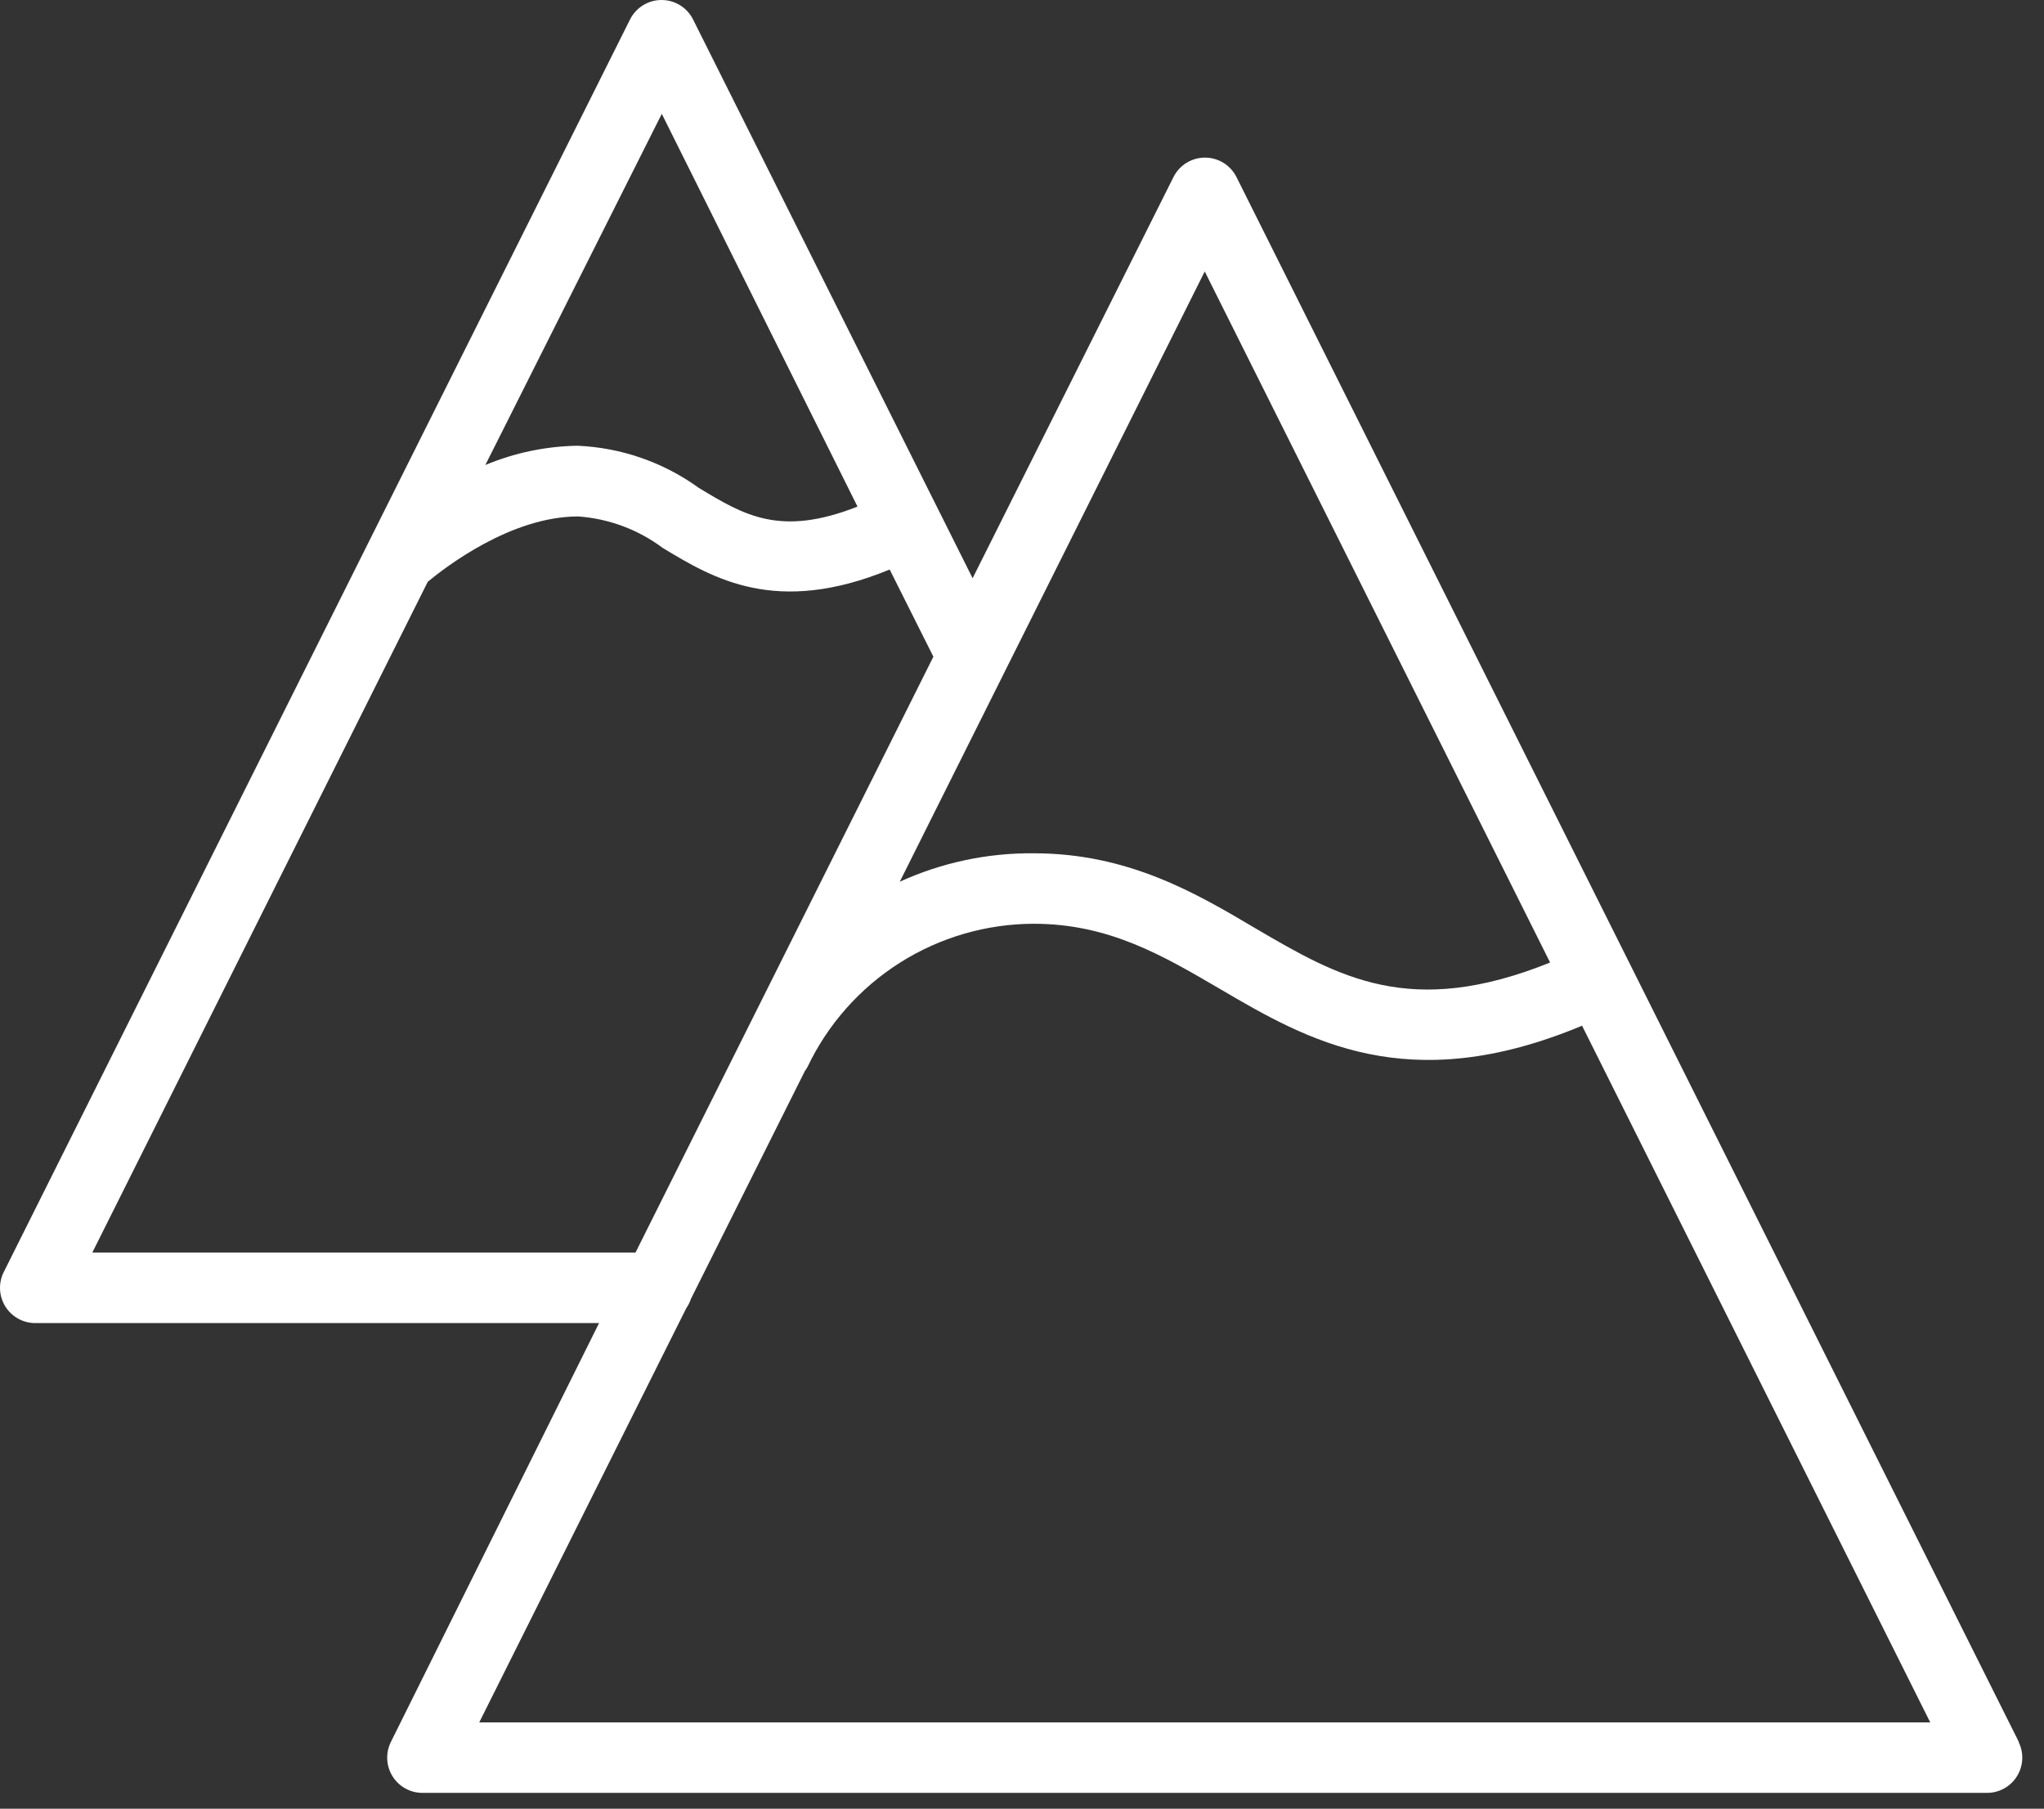
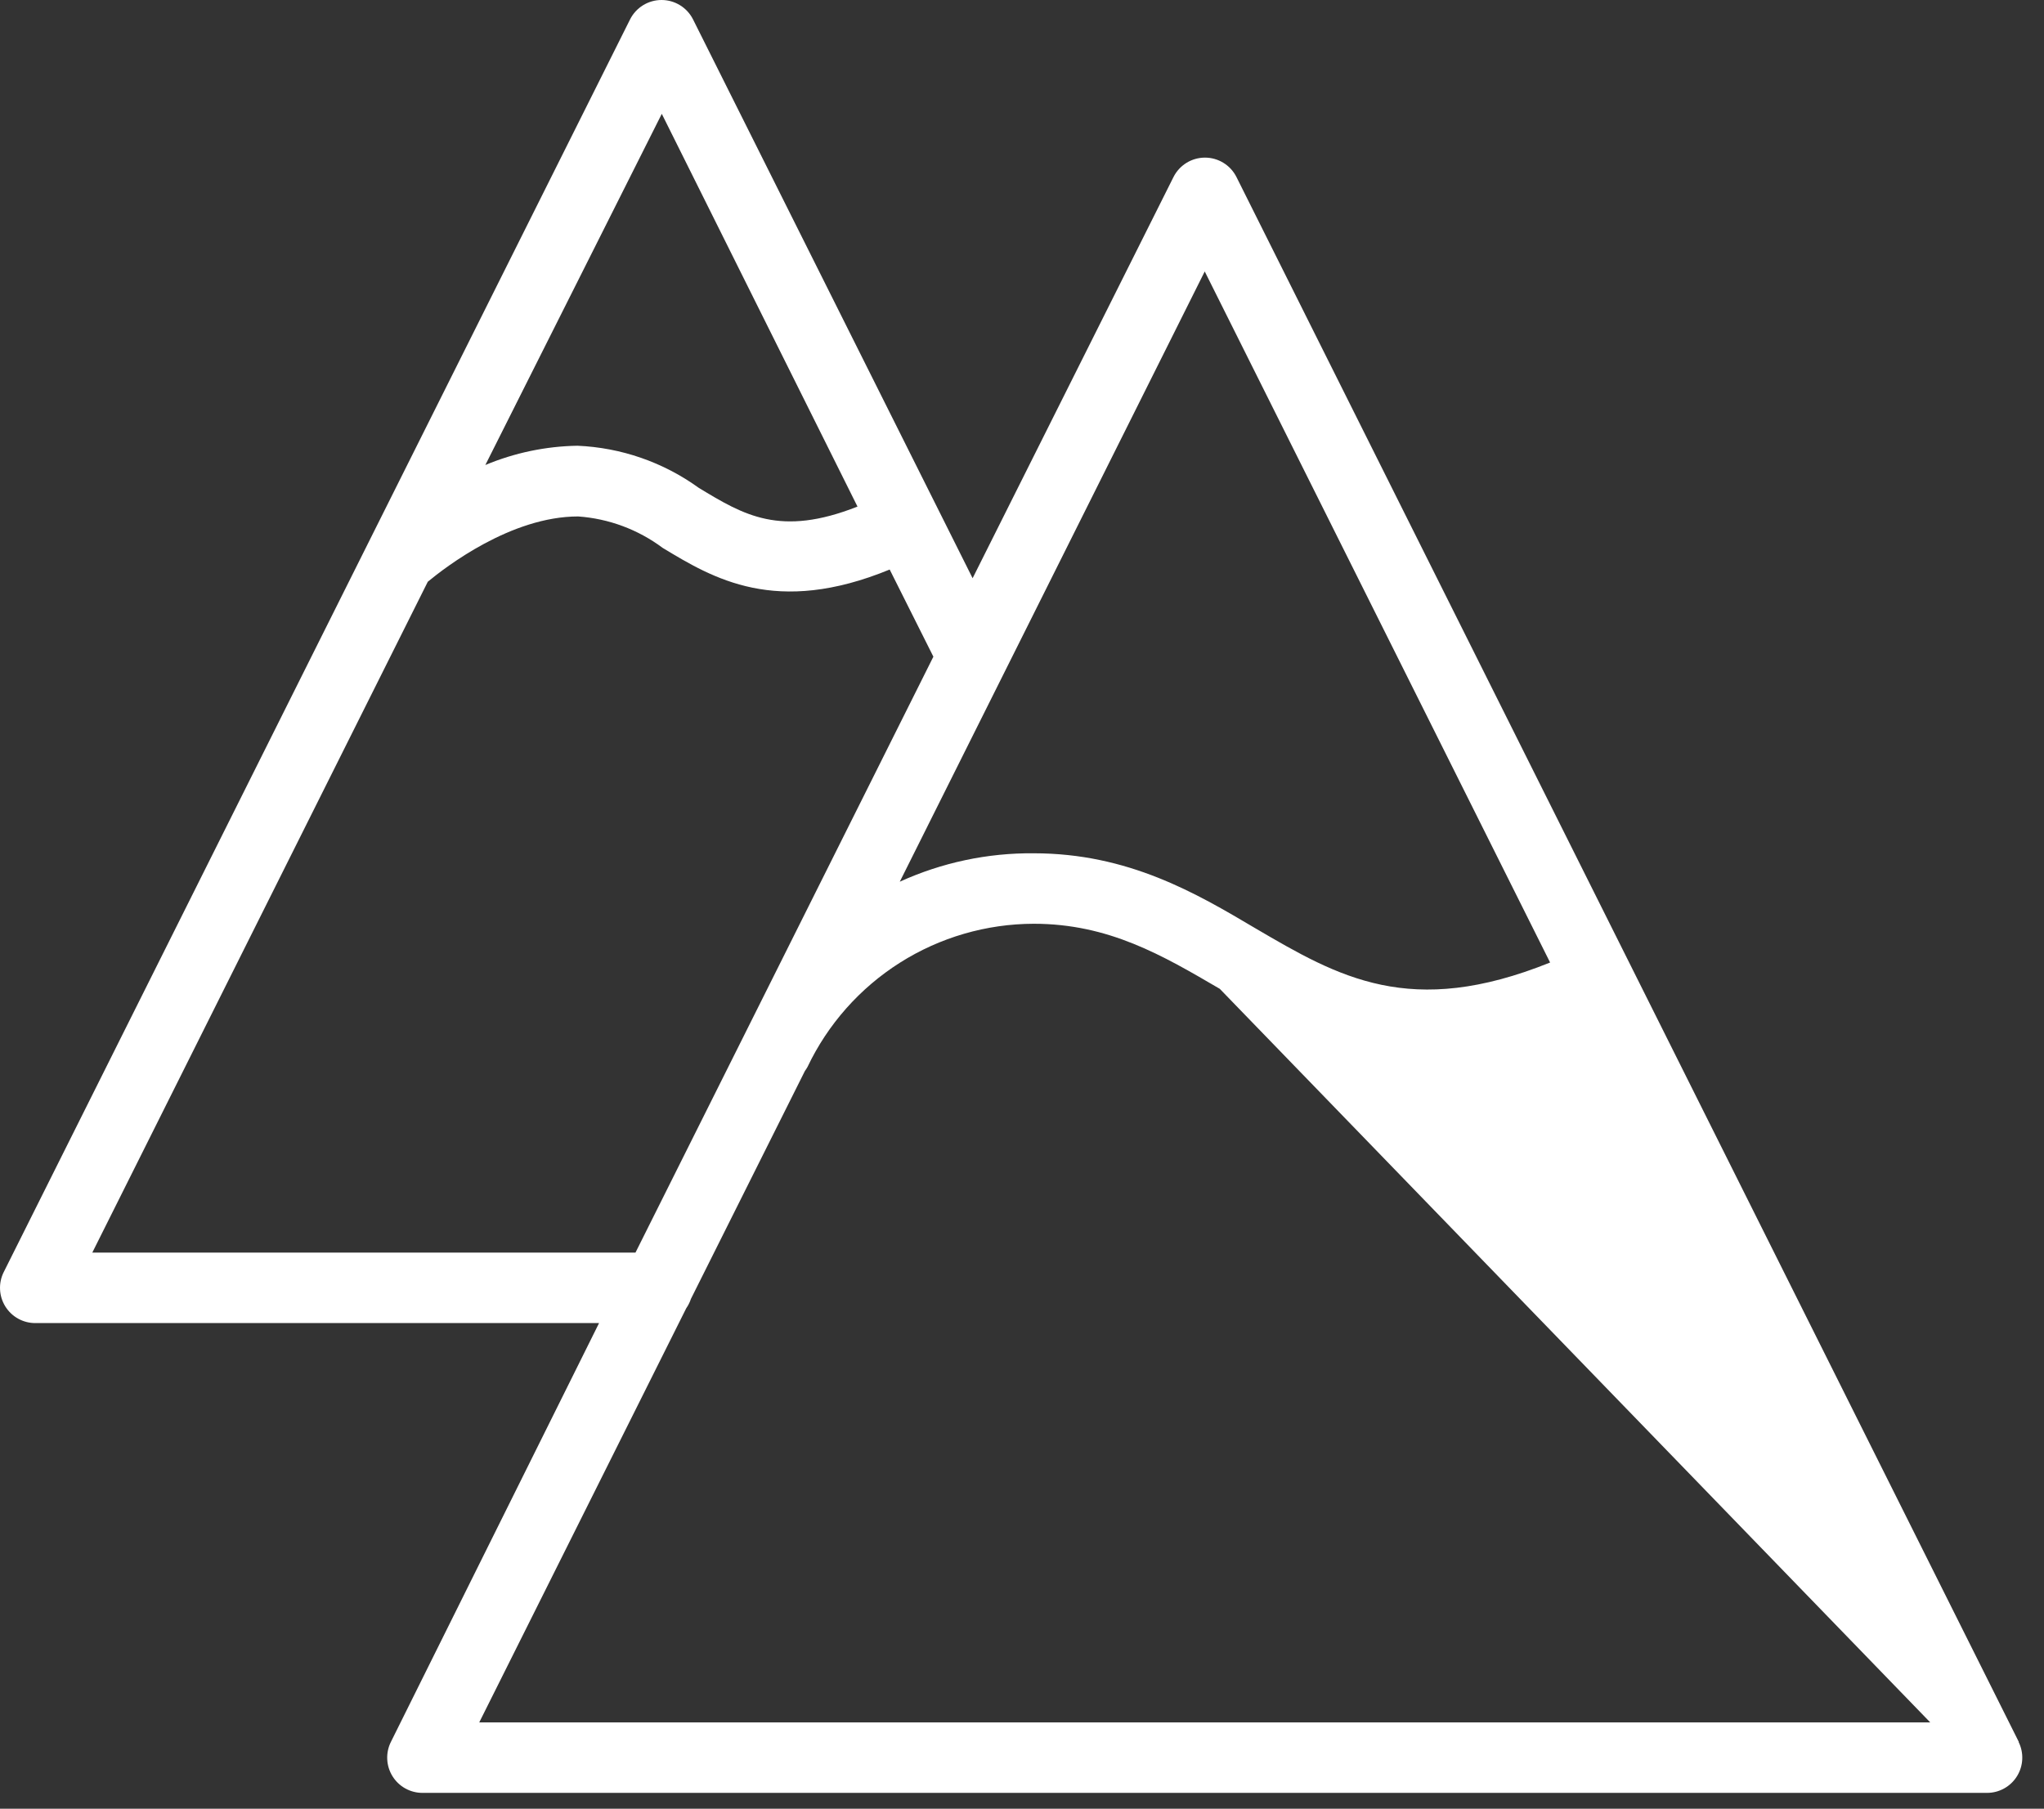
<svg xmlns="http://www.w3.org/2000/svg" width="87" height="77" viewBox="0 0 87 77" fill="none">
  <rect x="0" y="0" width="87" height="77" fill="#333333" stroke="none" />
-   <path d="M85.928 74.156L52.628 7.536C52.503 7.288 52.312 7.079 52.075 6.933C51.838 6.787 51.566 6.71 51.288 6.71C51.01 6.71 50.737 6.787 50.501 6.933C50.264 7.079 50.073 7.288 49.948 7.536L41.398 24.616L29.498 0.826C29.373 0.578 29.182 0.369 28.945 0.223C28.708 0.077 28.436 0 28.158 0C27.88 0 27.608 0.077 27.371 0.223C27.134 0.369 26.943 0.578 26.818 0.826L15.638 23.186L0.158 54.156C0.044 54.384 -0.01 54.638 0.002 54.894C0.013 55.149 0.09 55.397 0.224 55.614C0.358 55.831 0.545 56.011 0.768 56.135C0.991 56.26 1.243 56.326 1.498 56.326H25.498L16.638 74.156C16.524 74.384 16.47 74.638 16.482 74.894C16.493 75.149 16.57 75.397 16.704 75.614C16.838 75.831 17.025 76.011 17.248 76.135C17.471 76.26 17.723 76.326 17.978 76.326H84.578C84.833 76.326 85.085 76.26 85.308 76.135C85.531 76.011 85.718 75.831 85.852 75.614C85.986 75.397 86.063 75.149 86.074 74.894C86.086 74.638 86.032 74.384 85.918 74.156H85.928ZM51.278 11.556L65.978 40.976C60.028 43.376 56.978 41.596 53.428 39.516C50.898 38.016 48.018 36.326 43.998 36.326C42.032 36.308 40.087 36.721 38.298 37.536L51.278 11.556ZM28.168 4.846L36.498 21.566C33.208 22.866 31.668 21.936 29.738 20.766C28.23 19.677 26.436 19.055 24.578 18.976C23.231 18.998 21.901 19.276 20.658 19.796L28.168 4.846ZM3.928 53.326L18.208 24.766C18.958 24.146 21.748 21.986 24.608 21.986C25.912 22.078 27.161 22.544 28.208 23.326C30.358 24.626 33.028 26.236 37.868 24.246L39.728 27.956L27.048 53.326H3.928ZM20.398 73.326L29.208 55.696C29.294 55.573 29.362 55.438 29.408 55.296L34.258 45.596C34.298 45.542 34.335 45.485 34.368 45.426C35.234 43.604 36.598 42.065 38.302 40.985C40.006 39.906 41.981 39.331 43.998 39.326C47.198 39.326 49.488 40.676 51.918 42.096C55.648 44.286 59.918 46.766 67.338 43.666L82.158 73.326H20.398Z" fill="white" />
+   <path d="M85.928 74.156L52.628 7.536C52.503 7.288 52.312 7.079 52.075 6.933C51.838 6.787 51.566 6.71 51.288 6.71C51.01 6.71 50.737 6.787 50.501 6.933C50.264 7.079 50.073 7.288 49.948 7.536L41.398 24.616L29.498 0.826C29.373 0.578 29.182 0.369 28.945 0.223C28.708 0.077 28.436 0 28.158 0C27.88 0 27.608 0.077 27.371 0.223C27.134 0.369 26.943 0.578 26.818 0.826L15.638 23.186L0.158 54.156C0.044 54.384 -0.01 54.638 0.002 54.894C0.013 55.149 0.09 55.397 0.224 55.614C0.358 55.831 0.545 56.011 0.768 56.135C0.991 56.26 1.243 56.326 1.498 56.326H25.498L16.638 74.156C16.524 74.384 16.47 74.638 16.482 74.894C16.493 75.149 16.57 75.397 16.704 75.614C16.838 75.831 17.025 76.011 17.248 76.135C17.471 76.26 17.723 76.326 17.978 76.326H84.578C84.833 76.326 85.085 76.26 85.308 76.135C85.531 76.011 85.718 75.831 85.852 75.614C85.986 75.397 86.063 75.149 86.074 74.894C86.086 74.638 86.032 74.384 85.918 74.156H85.928ZM51.278 11.556L65.978 40.976C60.028 43.376 56.978 41.596 53.428 39.516C50.898 38.016 48.018 36.326 43.998 36.326C42.032 36.308 40.087 36.721 38.298 37.536L51.278 11.556ZM28.168 4.846L36.498 21.566C33.208 22.866 31.668 21.936 29.738 20.766C28.23 19.677 26.436 19.055 24.578 18.976C23.231 18.998 21.901 19.276 20.658 19.796L28.168 4.846ZM3.928 53.326L18.208 24.766C18.958 24.146 21.748 21.986 24.608 21.986C25.912 22.078 27.161 22.544 28.208 23.326C30.358 24.626 33.028 26.236 37.868 24.246L39.728 27.956L27.048 53.326H3.928ZM20.398 73.326L29.208 55.696C29.294 55.573 29.362 55.438 29.408 55.296L34.258 45.596C34.298 45.542 34.335 45.485 34.368 45.426C35.234 43.604 36.598 42.065 38.302 40.985C40.006 39.906 41.981 39.331 43.998 39.326C47.198 39.326 49.488 40.676 51.918 42.096L82.158 73.326H20.398Z" fill="white" />
</svg>